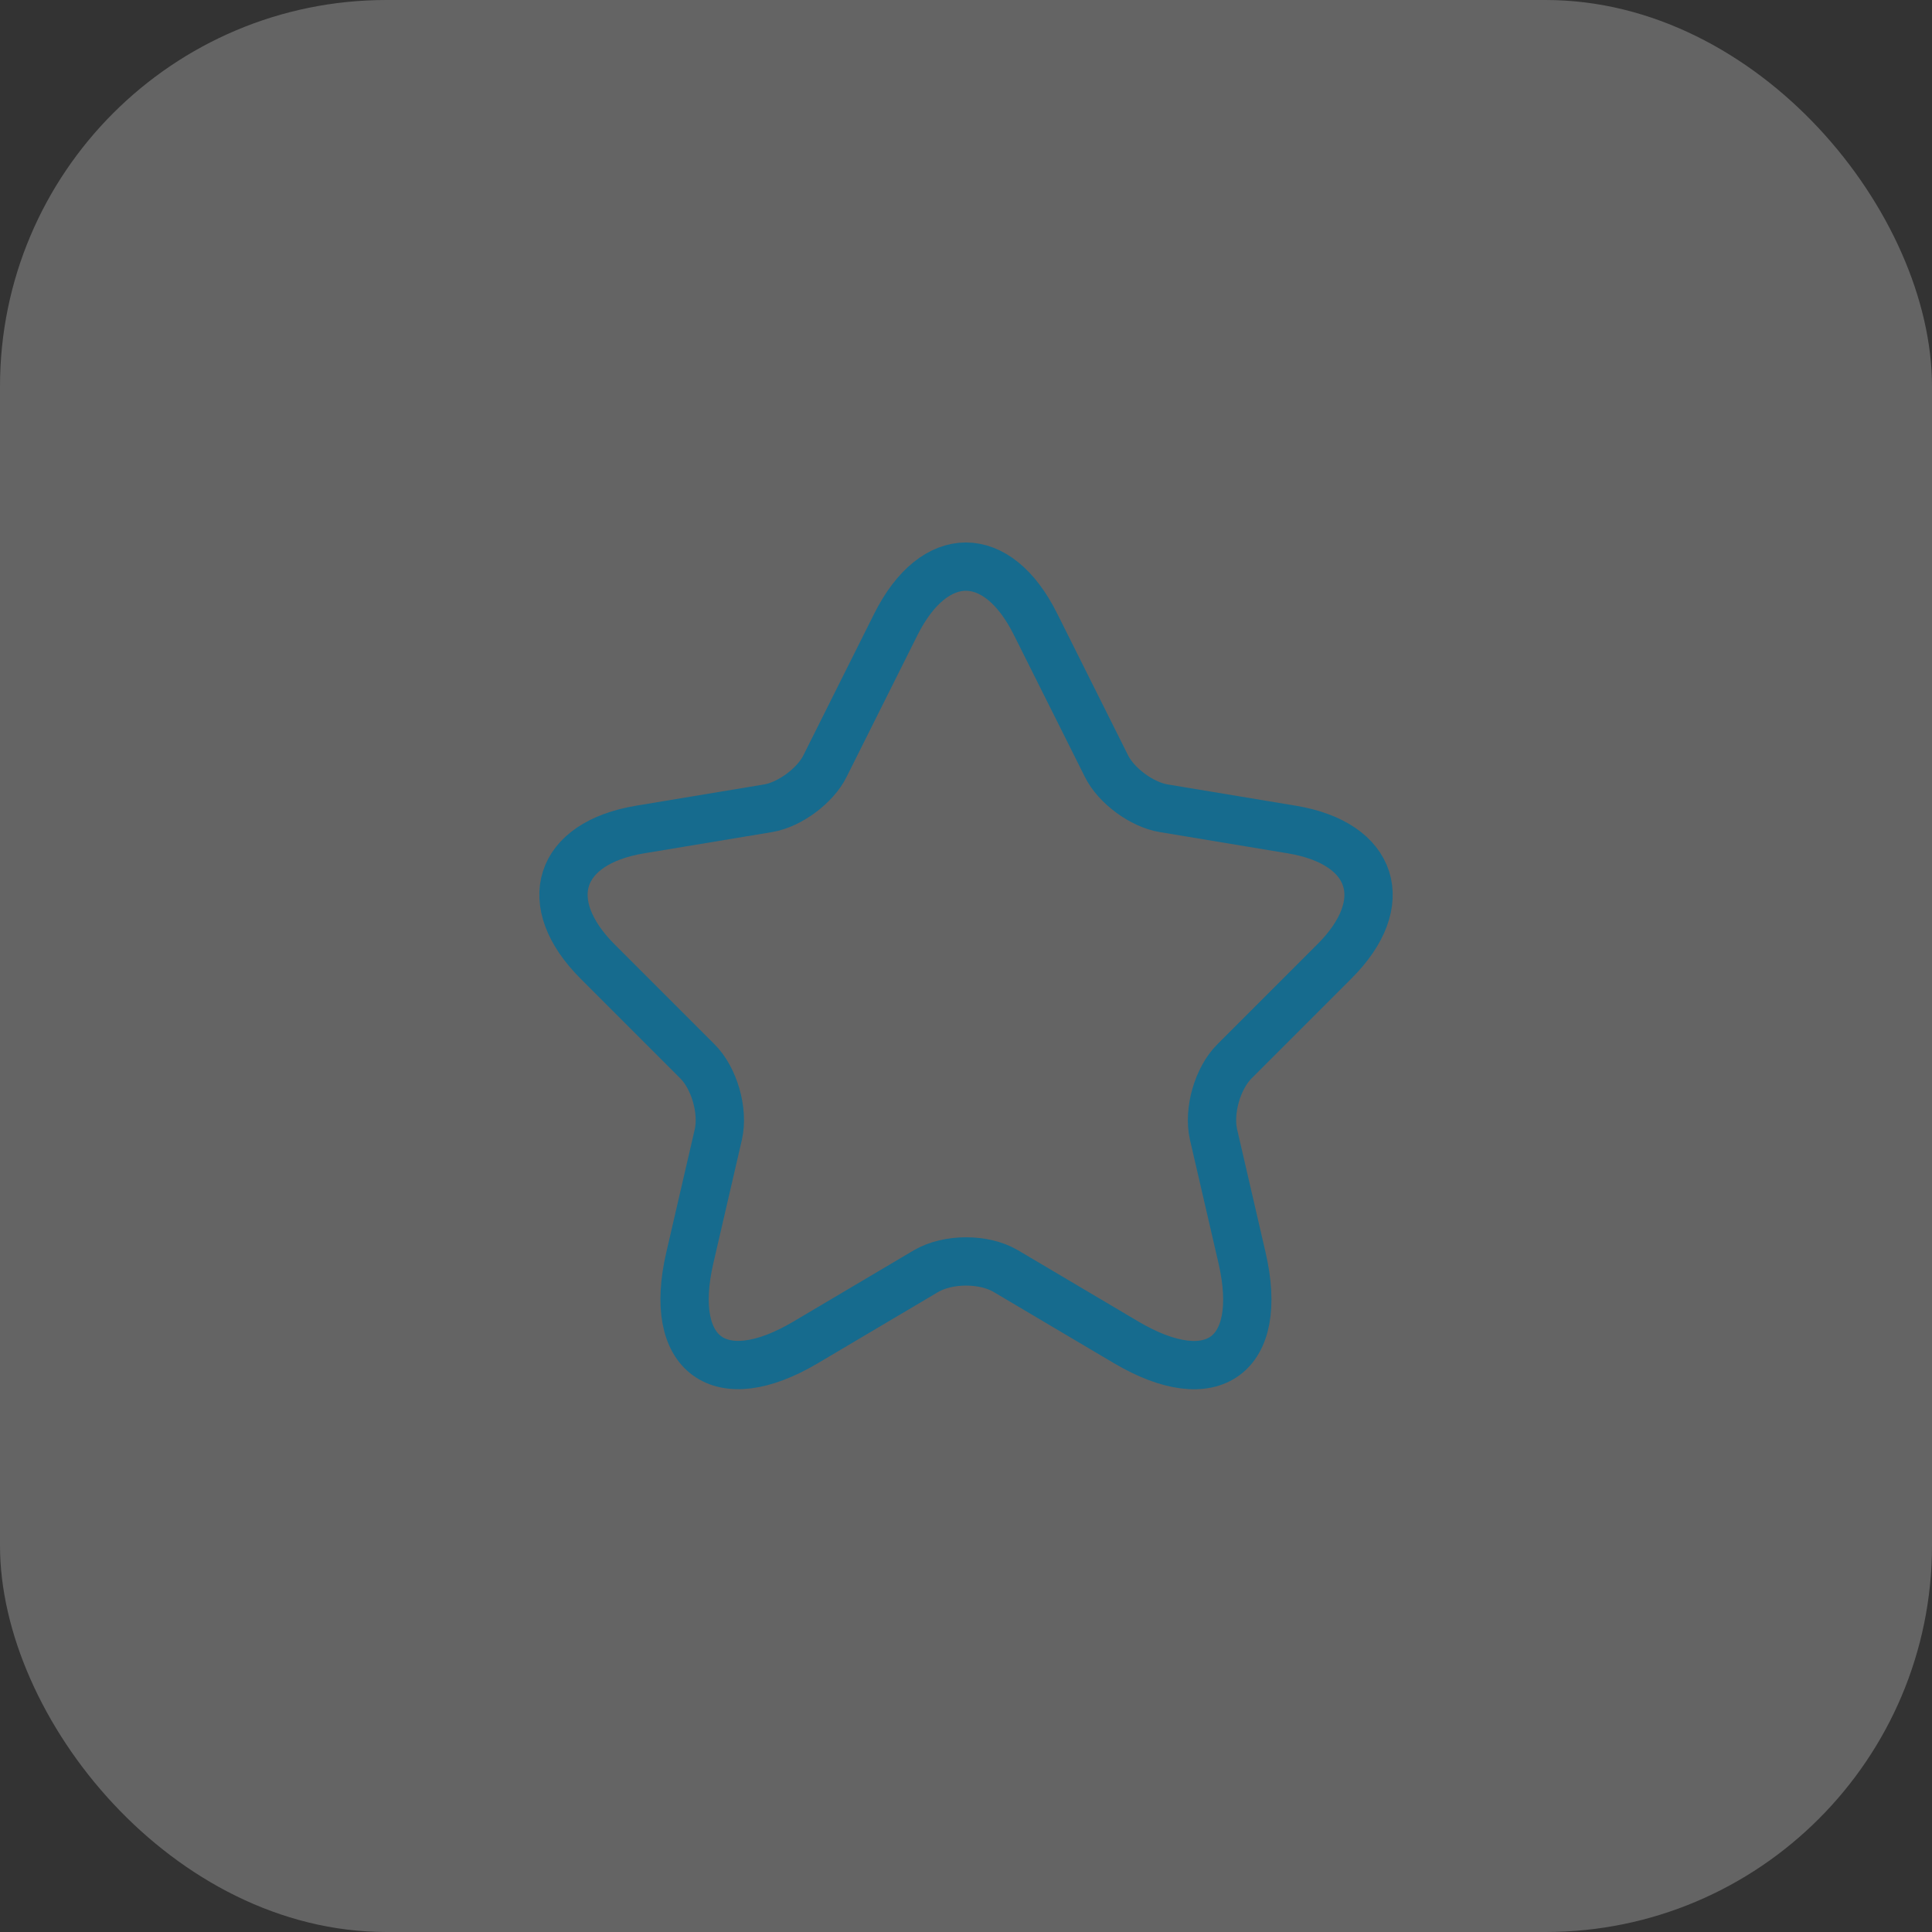
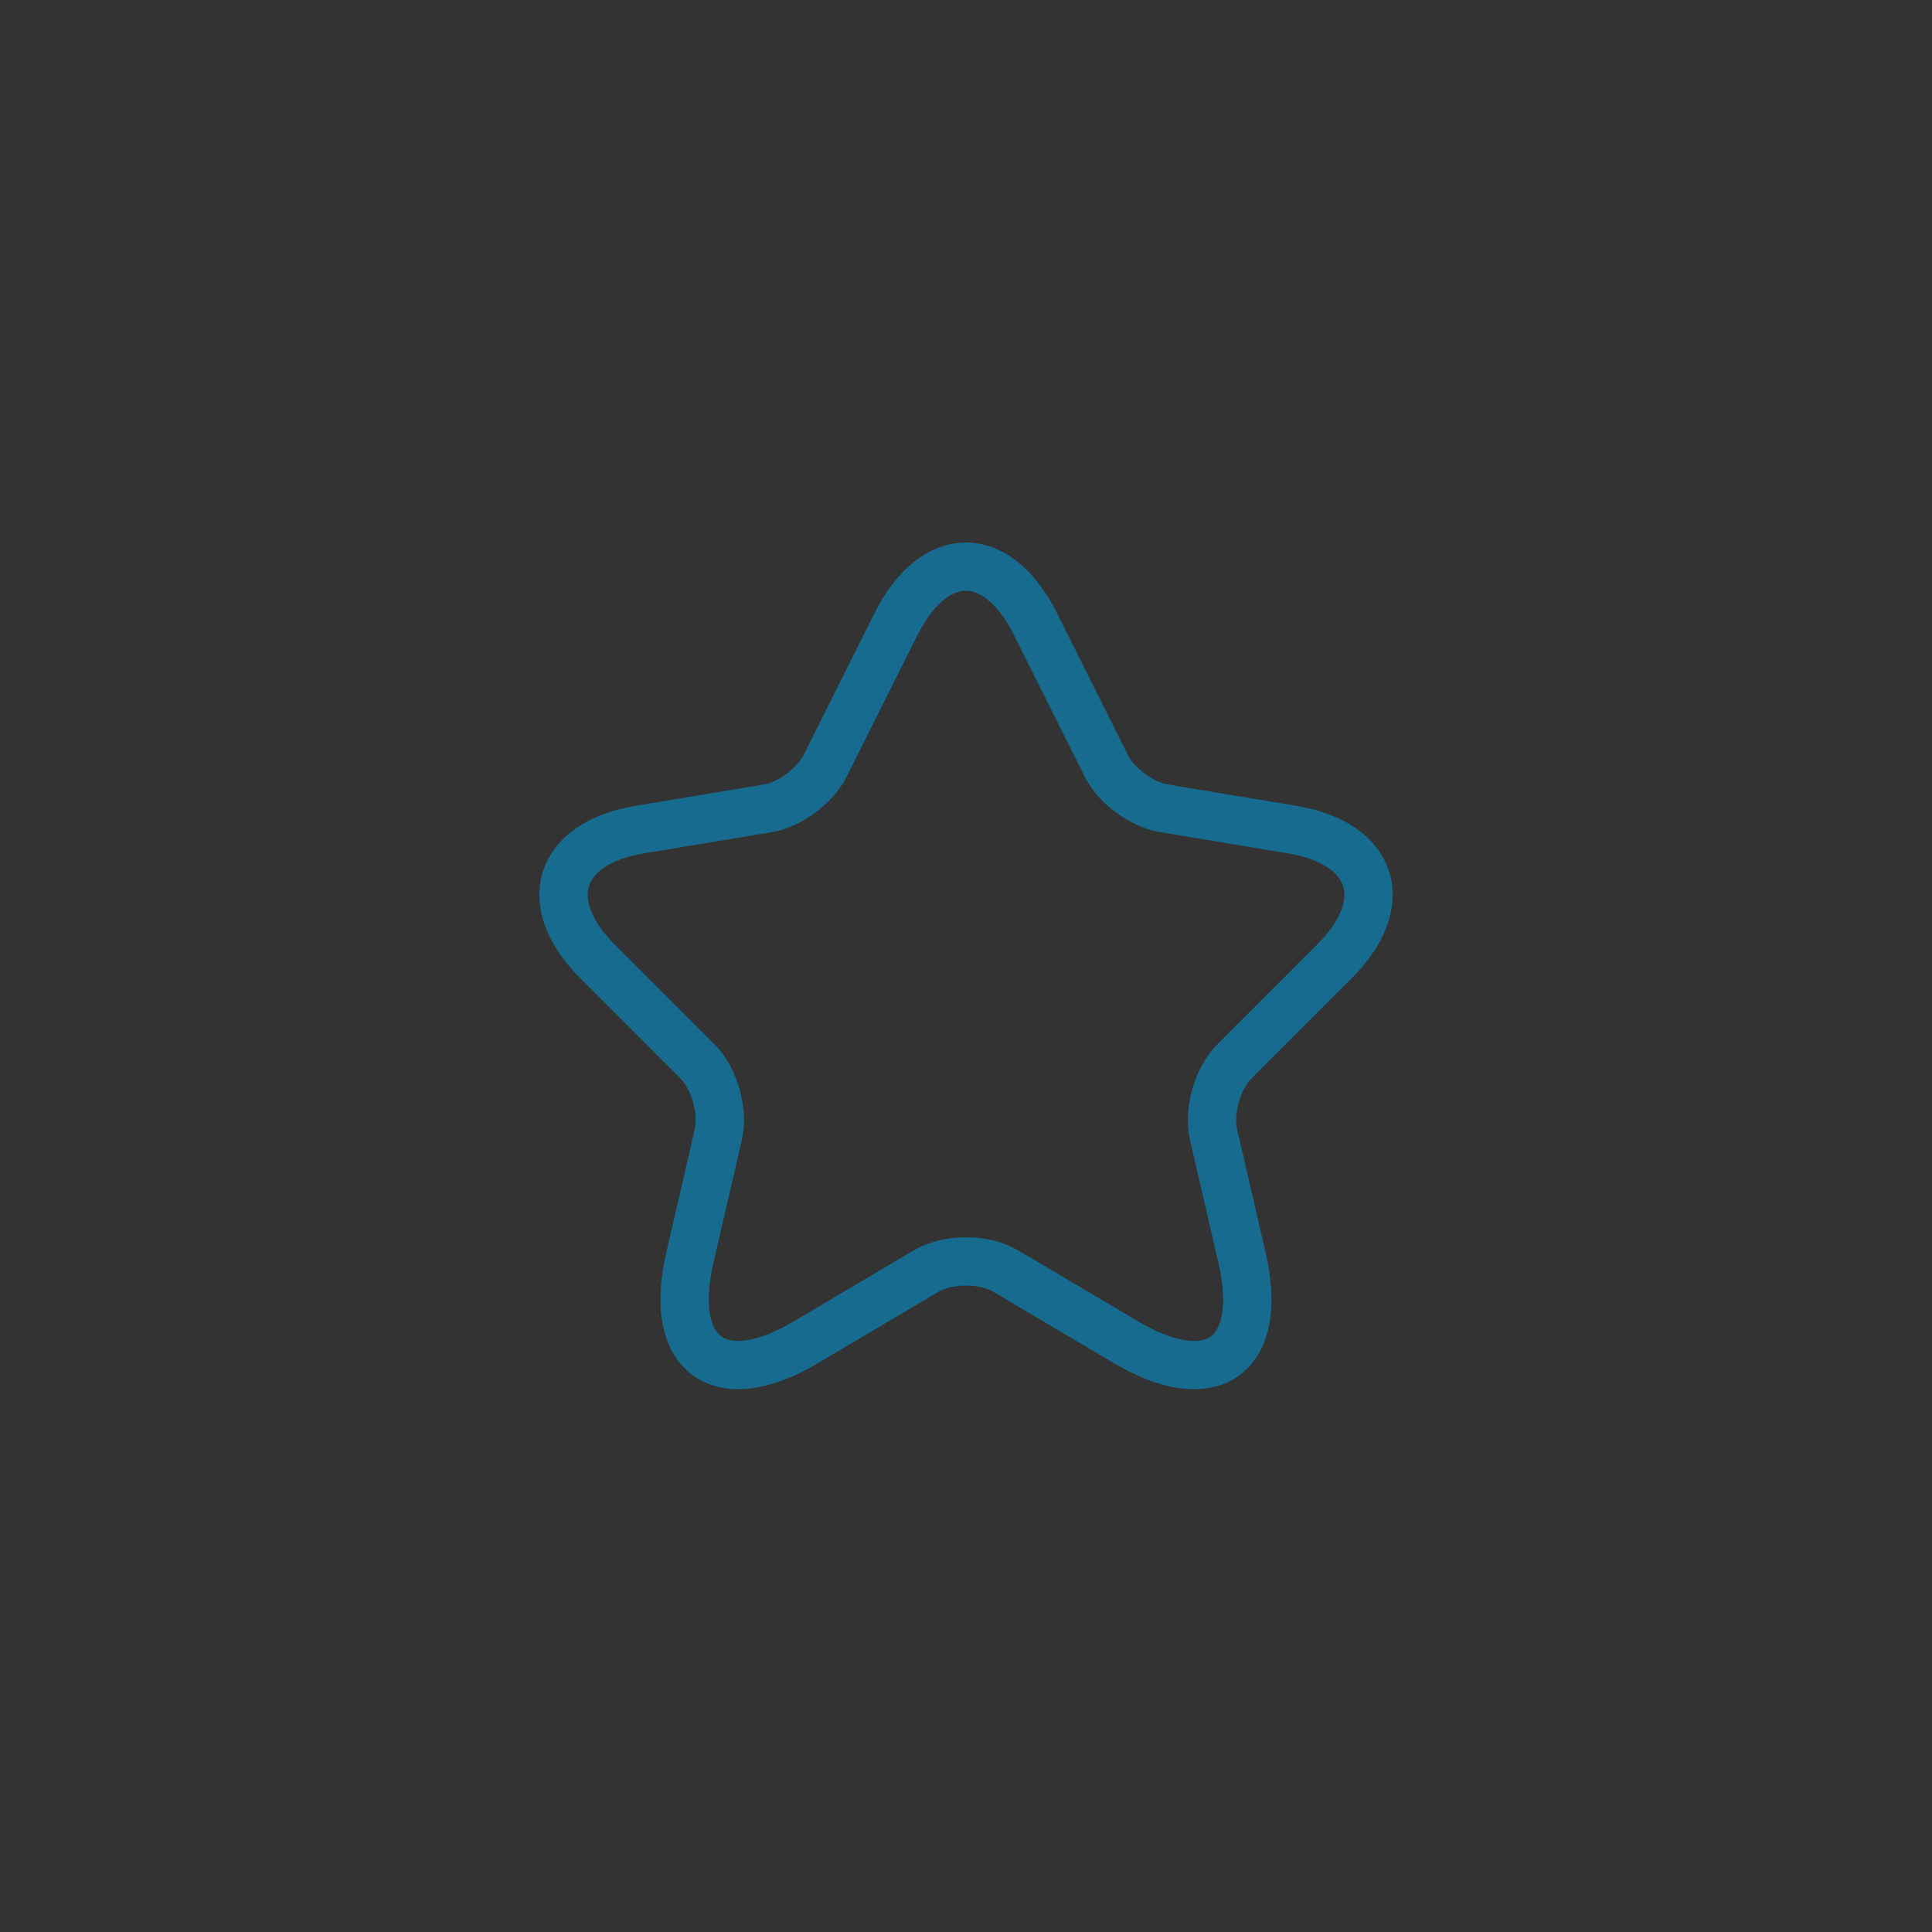
<svg xmlns="http://www.w3.org/2000/svg" width="80" height="80" viewBox="0 0 80 80" fill="none">
  <rect x="0" y="0" width="80" height="80" fill="#333333" stroke="none" />
-   <rect width="80" height="80" rx="16" fill="white" fill-opacity="0.24" />
  <path d="M42.88 25.85L45.814 31.717C46.214 32.533 47.28 33.317 48.18 33.467L53.497 34.35C56.897 34.917 57.697 37.383 55.247 39.817L51.114 43.95C50.414 44.65 50.03 46 50.247 46.967L51.43 52.083C52.364 56.133 50.214 57.7 46.63 55.583L41.647 52.633C40.747 52.1 39.264 52.1 38.347 52.633L33.364 55.583C29.797 57.7 27.63 56.117 28.564 52.083L29.747 46.967C29.964 46 29.58 44.65 28.88 43.95L24.747 39.817C22.314 37.383 23.097 34.917 26.497 34.35L31.814 33.467C32.697 33.317 33.764 32.533 34.164 31.717L37.097 25.85C38.697 22.667 41.297 22.667 42.88 25.85Z" stroke="#166B8E" stroke-width="2" stroke-linecap="round" stroke-linejoin="round" />
</svg>